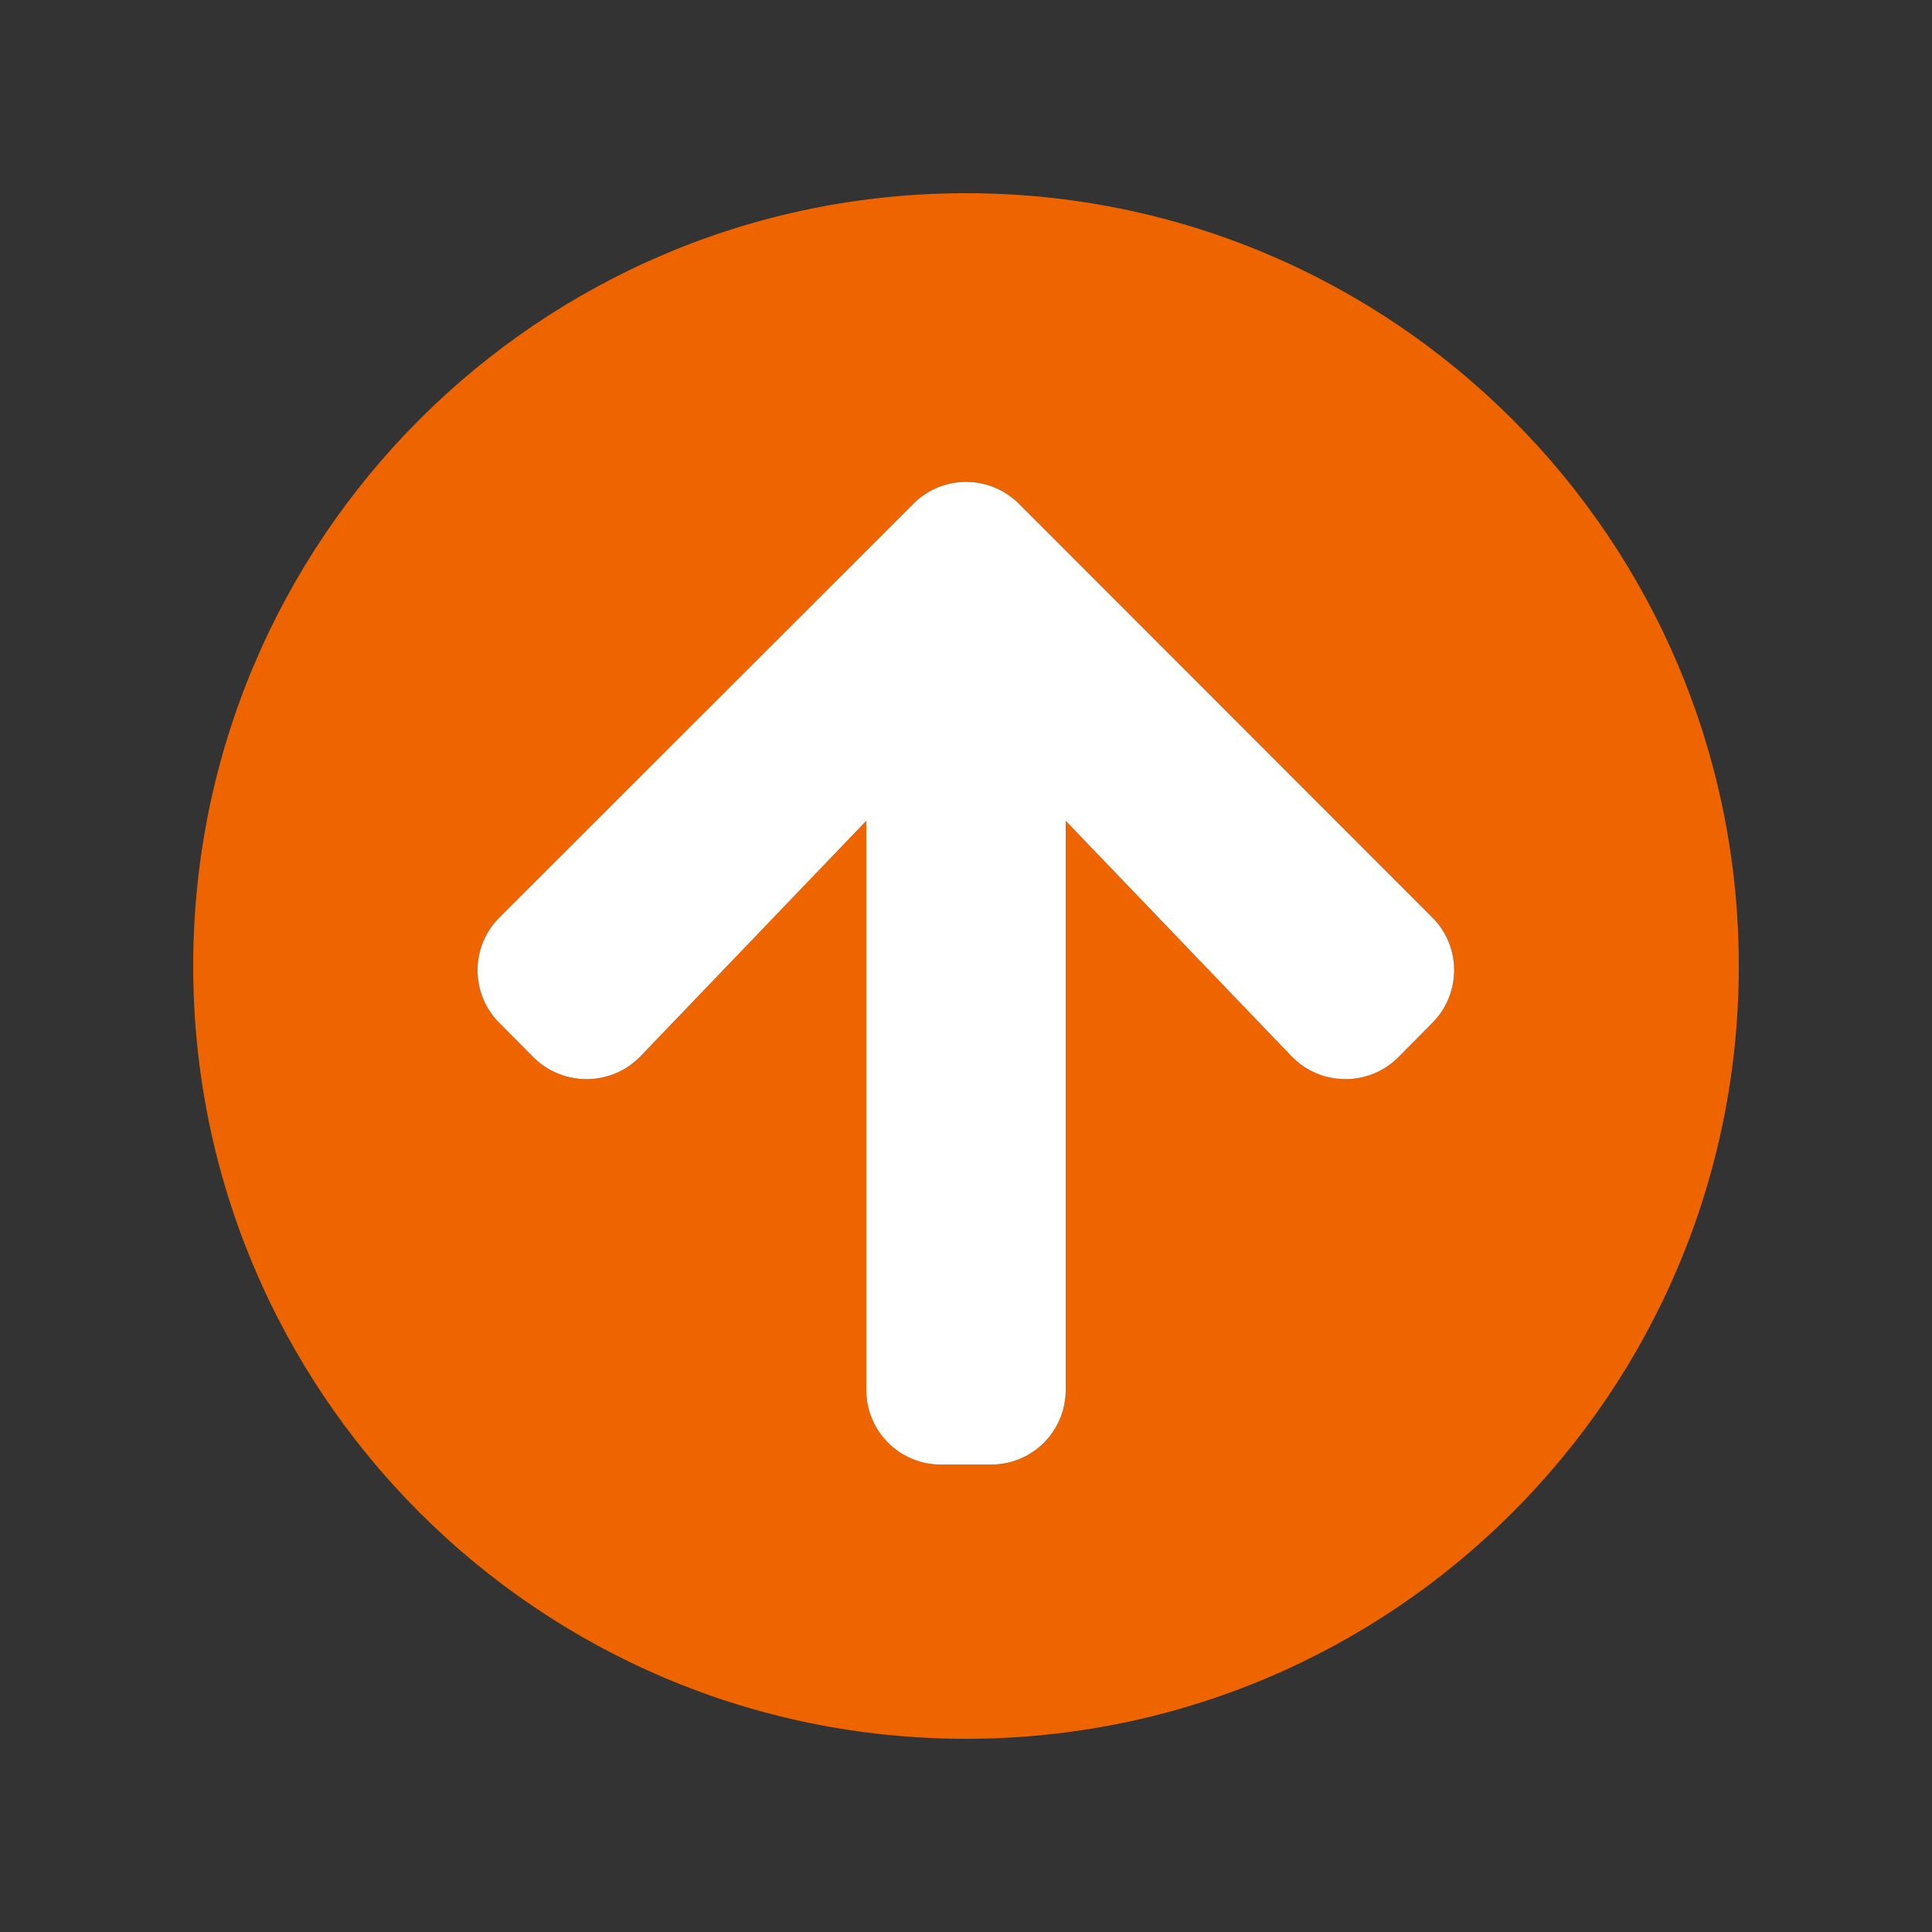
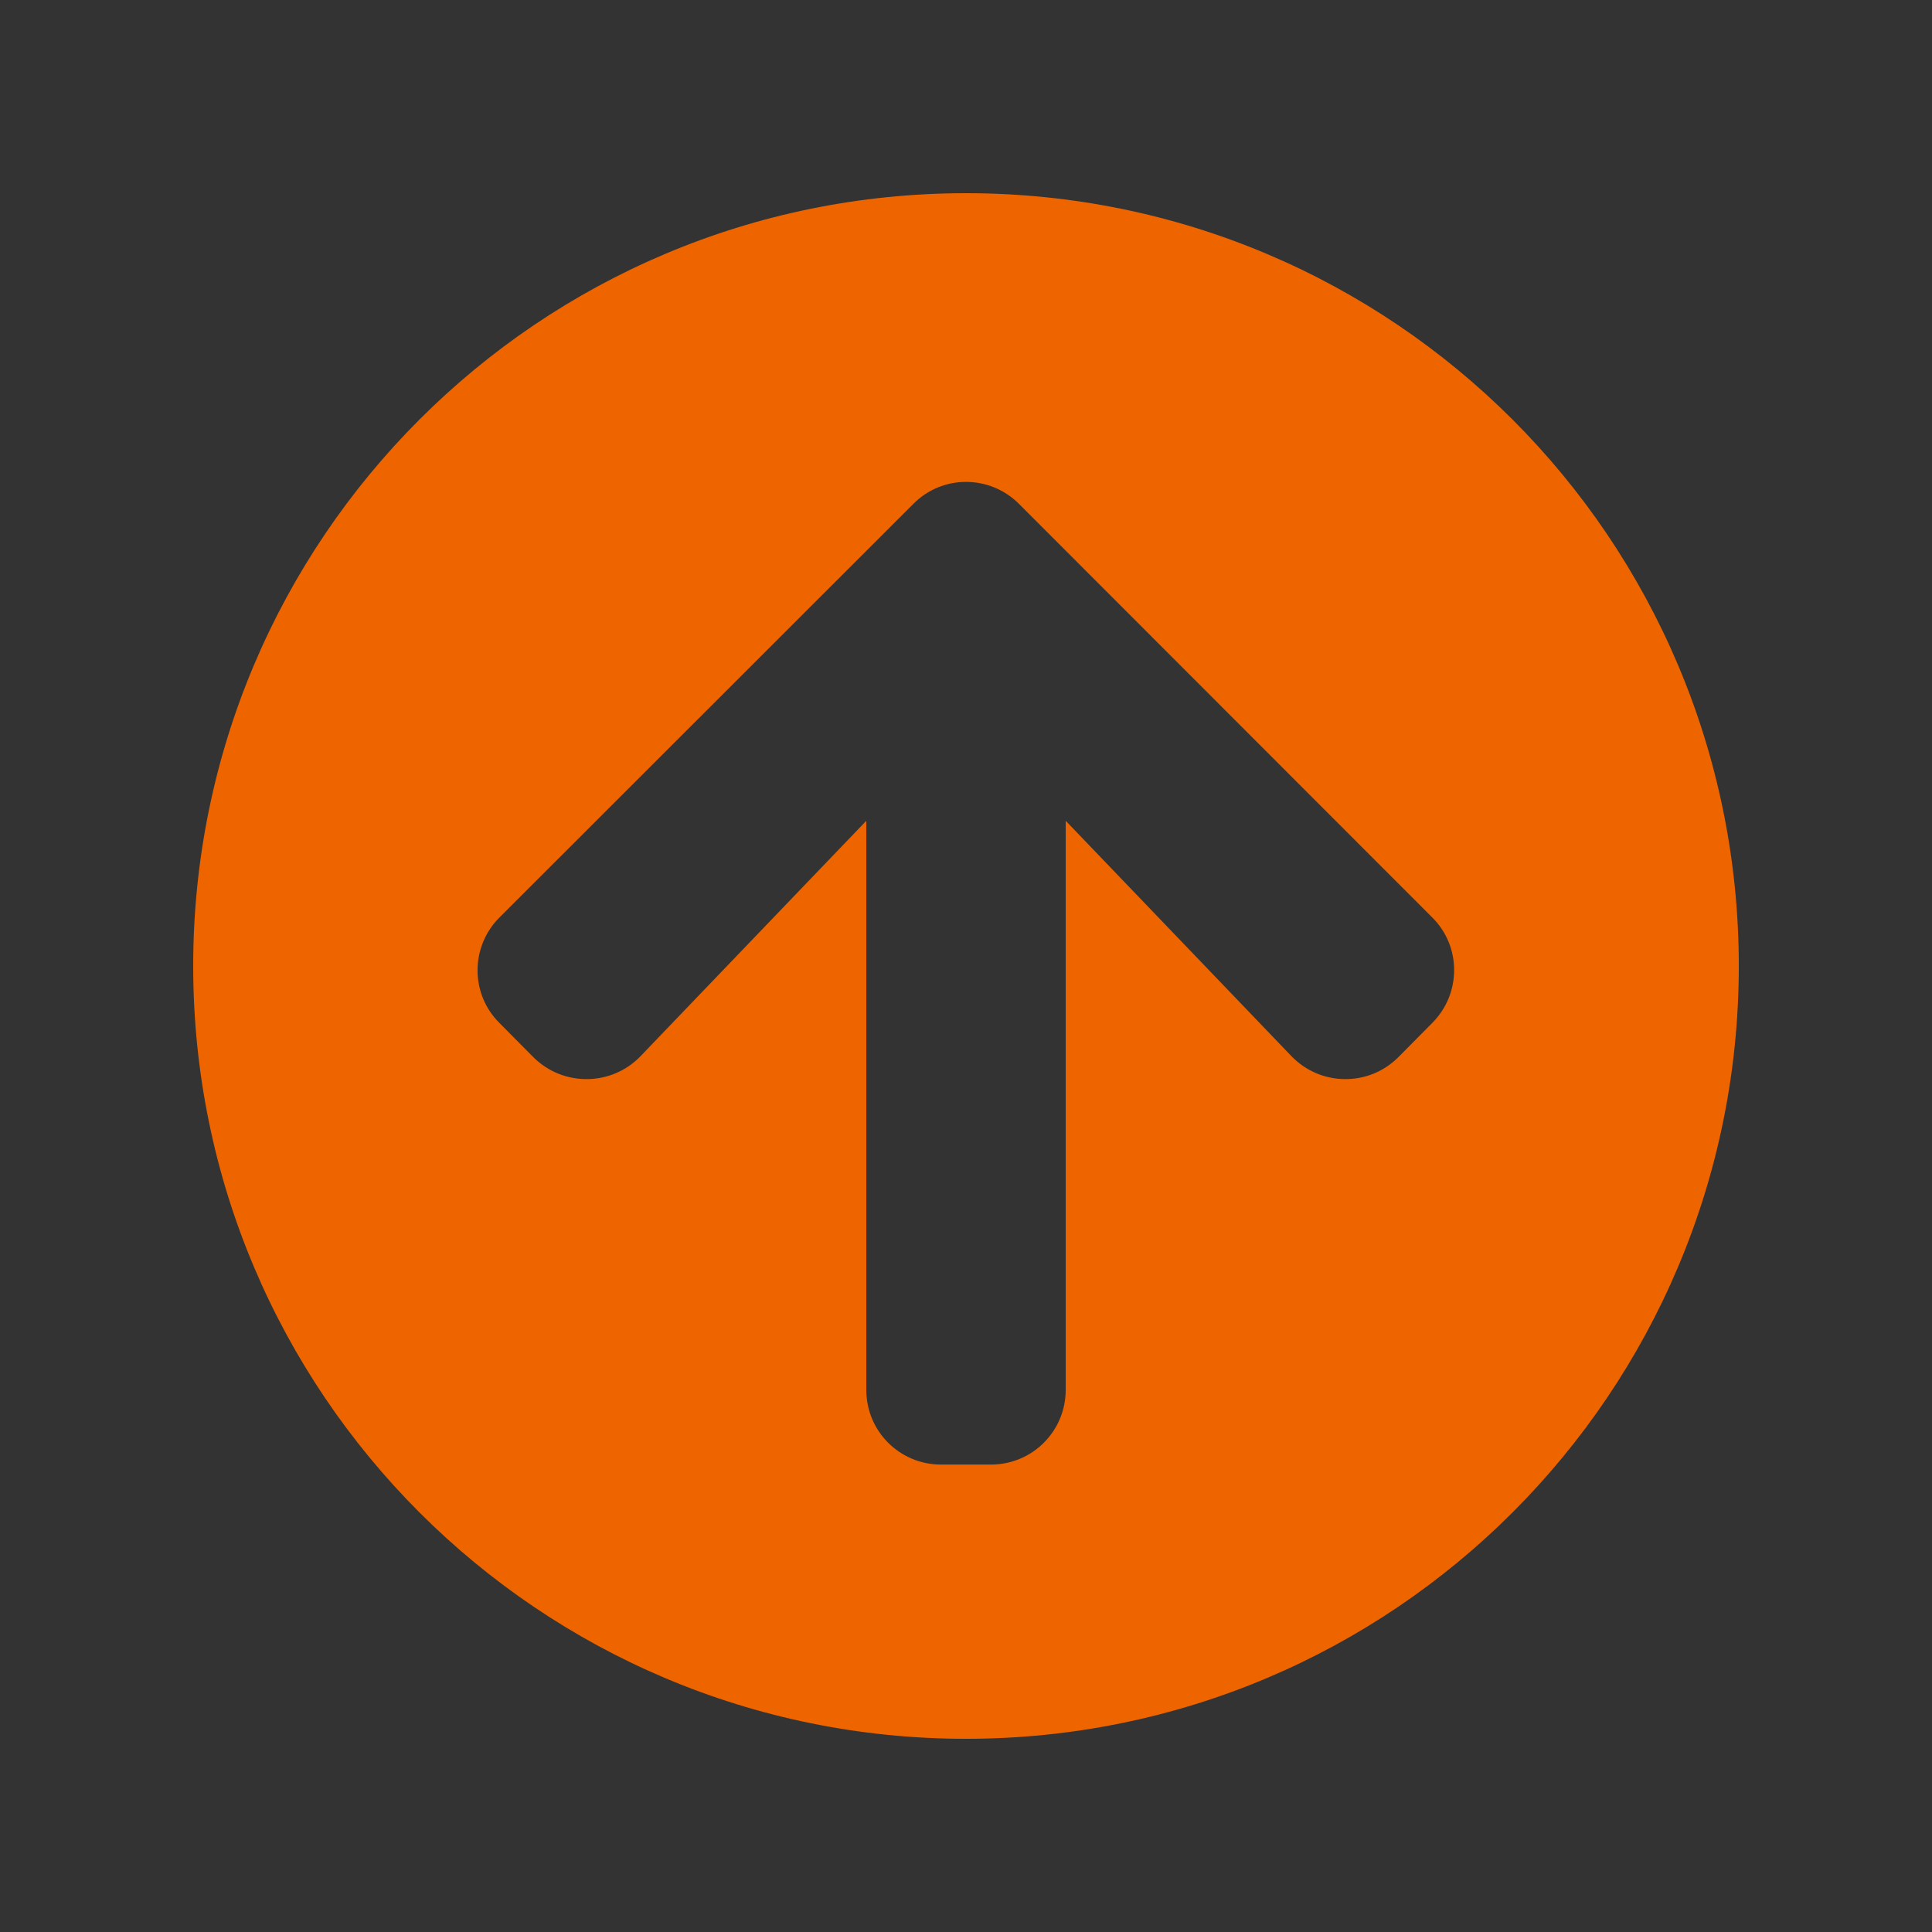
<svg xmlns="http://www.w3.org/2000/svg" xmlns:ns1="http://sodipodi.sourceforge.net/DTD/sodipodi-0.dtd" xmlns:ns2="http://www.inkscape.org/namespaces/inkscape" width="100" height="100" viewBox="0 0 100 100" fill="none" id="svg6" ns1:docname="top.svg" ns2:version="1.1.1 (3bf5ae0d25, 2021-09-20)">
  <rect x="0" y="0" width="100" height="100" fill="#333333" stroke="none" />
  <defs id="defs10" />
  <path d="M10 50C10 27.903 27.903 10 50 10C72.097 10 90 27.903 90 50C90 72.097 72.097 90 50 90C27.903 90 10 72.097 10 50ZM33.161 54.661L44.839 42.484L44.839 71.936C44.839 74.081 46.565 75.806 48.71 75.806L51.29 75.806C53.435 75.806 55.161 74.081 55.161 71.936L55.161 42.484L66.839 54.661C68.339 56.226 70.839 56.258 72.371 54.726L74.129 52.952C75.645 51.435 75.645 48.984 74.129 47.484L52.742 26.081C51.226 24.564 48.774 24.564 47.274 26.081L25.855 47.484C24.339 49 24.339 51.452 25.855 52.952L27.613 54.726C29.161 56.258 31.661 56.226 33.161 54.661Z" fill="#EDB509" id="path2" style="fill:#ee6500;fill-opacity:1" />
-   <path d="M33.161 54.661L44.839 42.484L44.839 71.936C44.839 74.081 46.565 75.806 48.71 75.806L51.29 75.806C53.435 75.806 55.161 74.081 55.161 71.936L55.161 42.484L66.839 54.661C68.339 56.226 70.839 56.258 72.371 54.726L74.129 52.952C75.645 51.435 75.645 48.984 74.129 47.484L52.742 26.081C51.226 24.564 48.774 24.564 47.274 26.081L25.855 47.484C24.339 49 24.339 51.452 25.855 52.952L27.613 54.726C29.161 56.258 31.661 56.226 33.161 54.661Z" fill="white" id="path4" />
</svg>